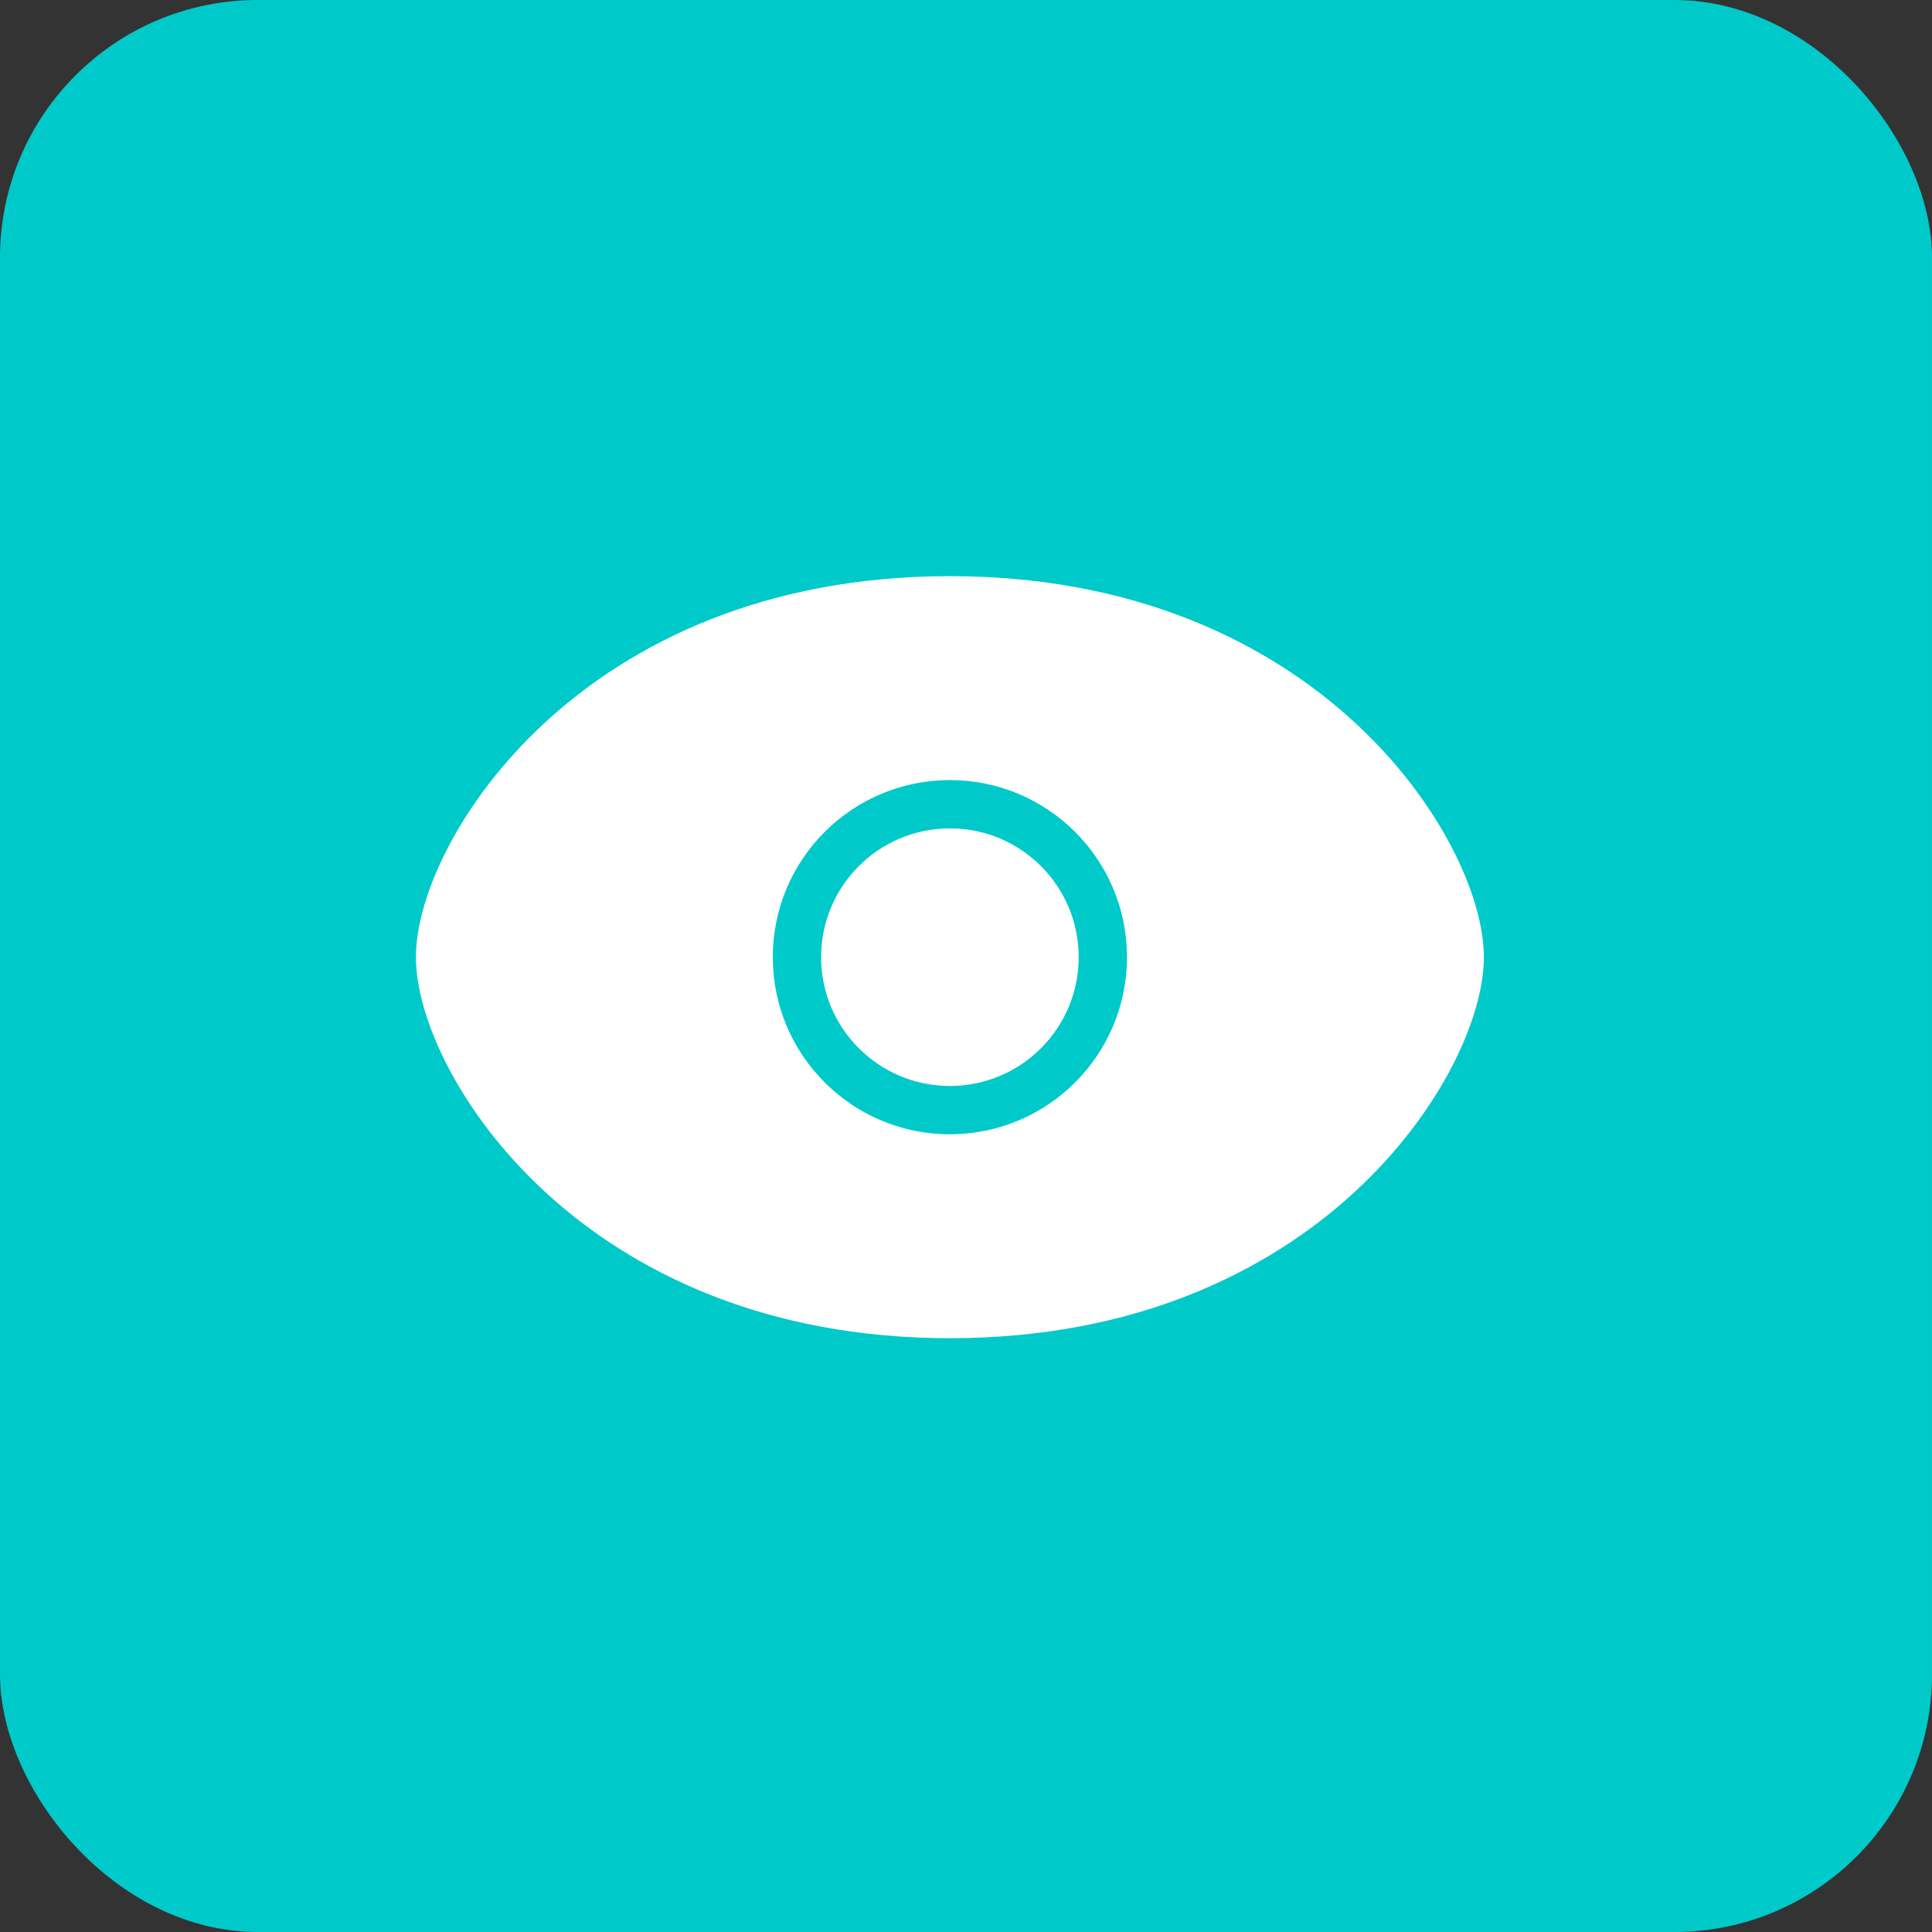
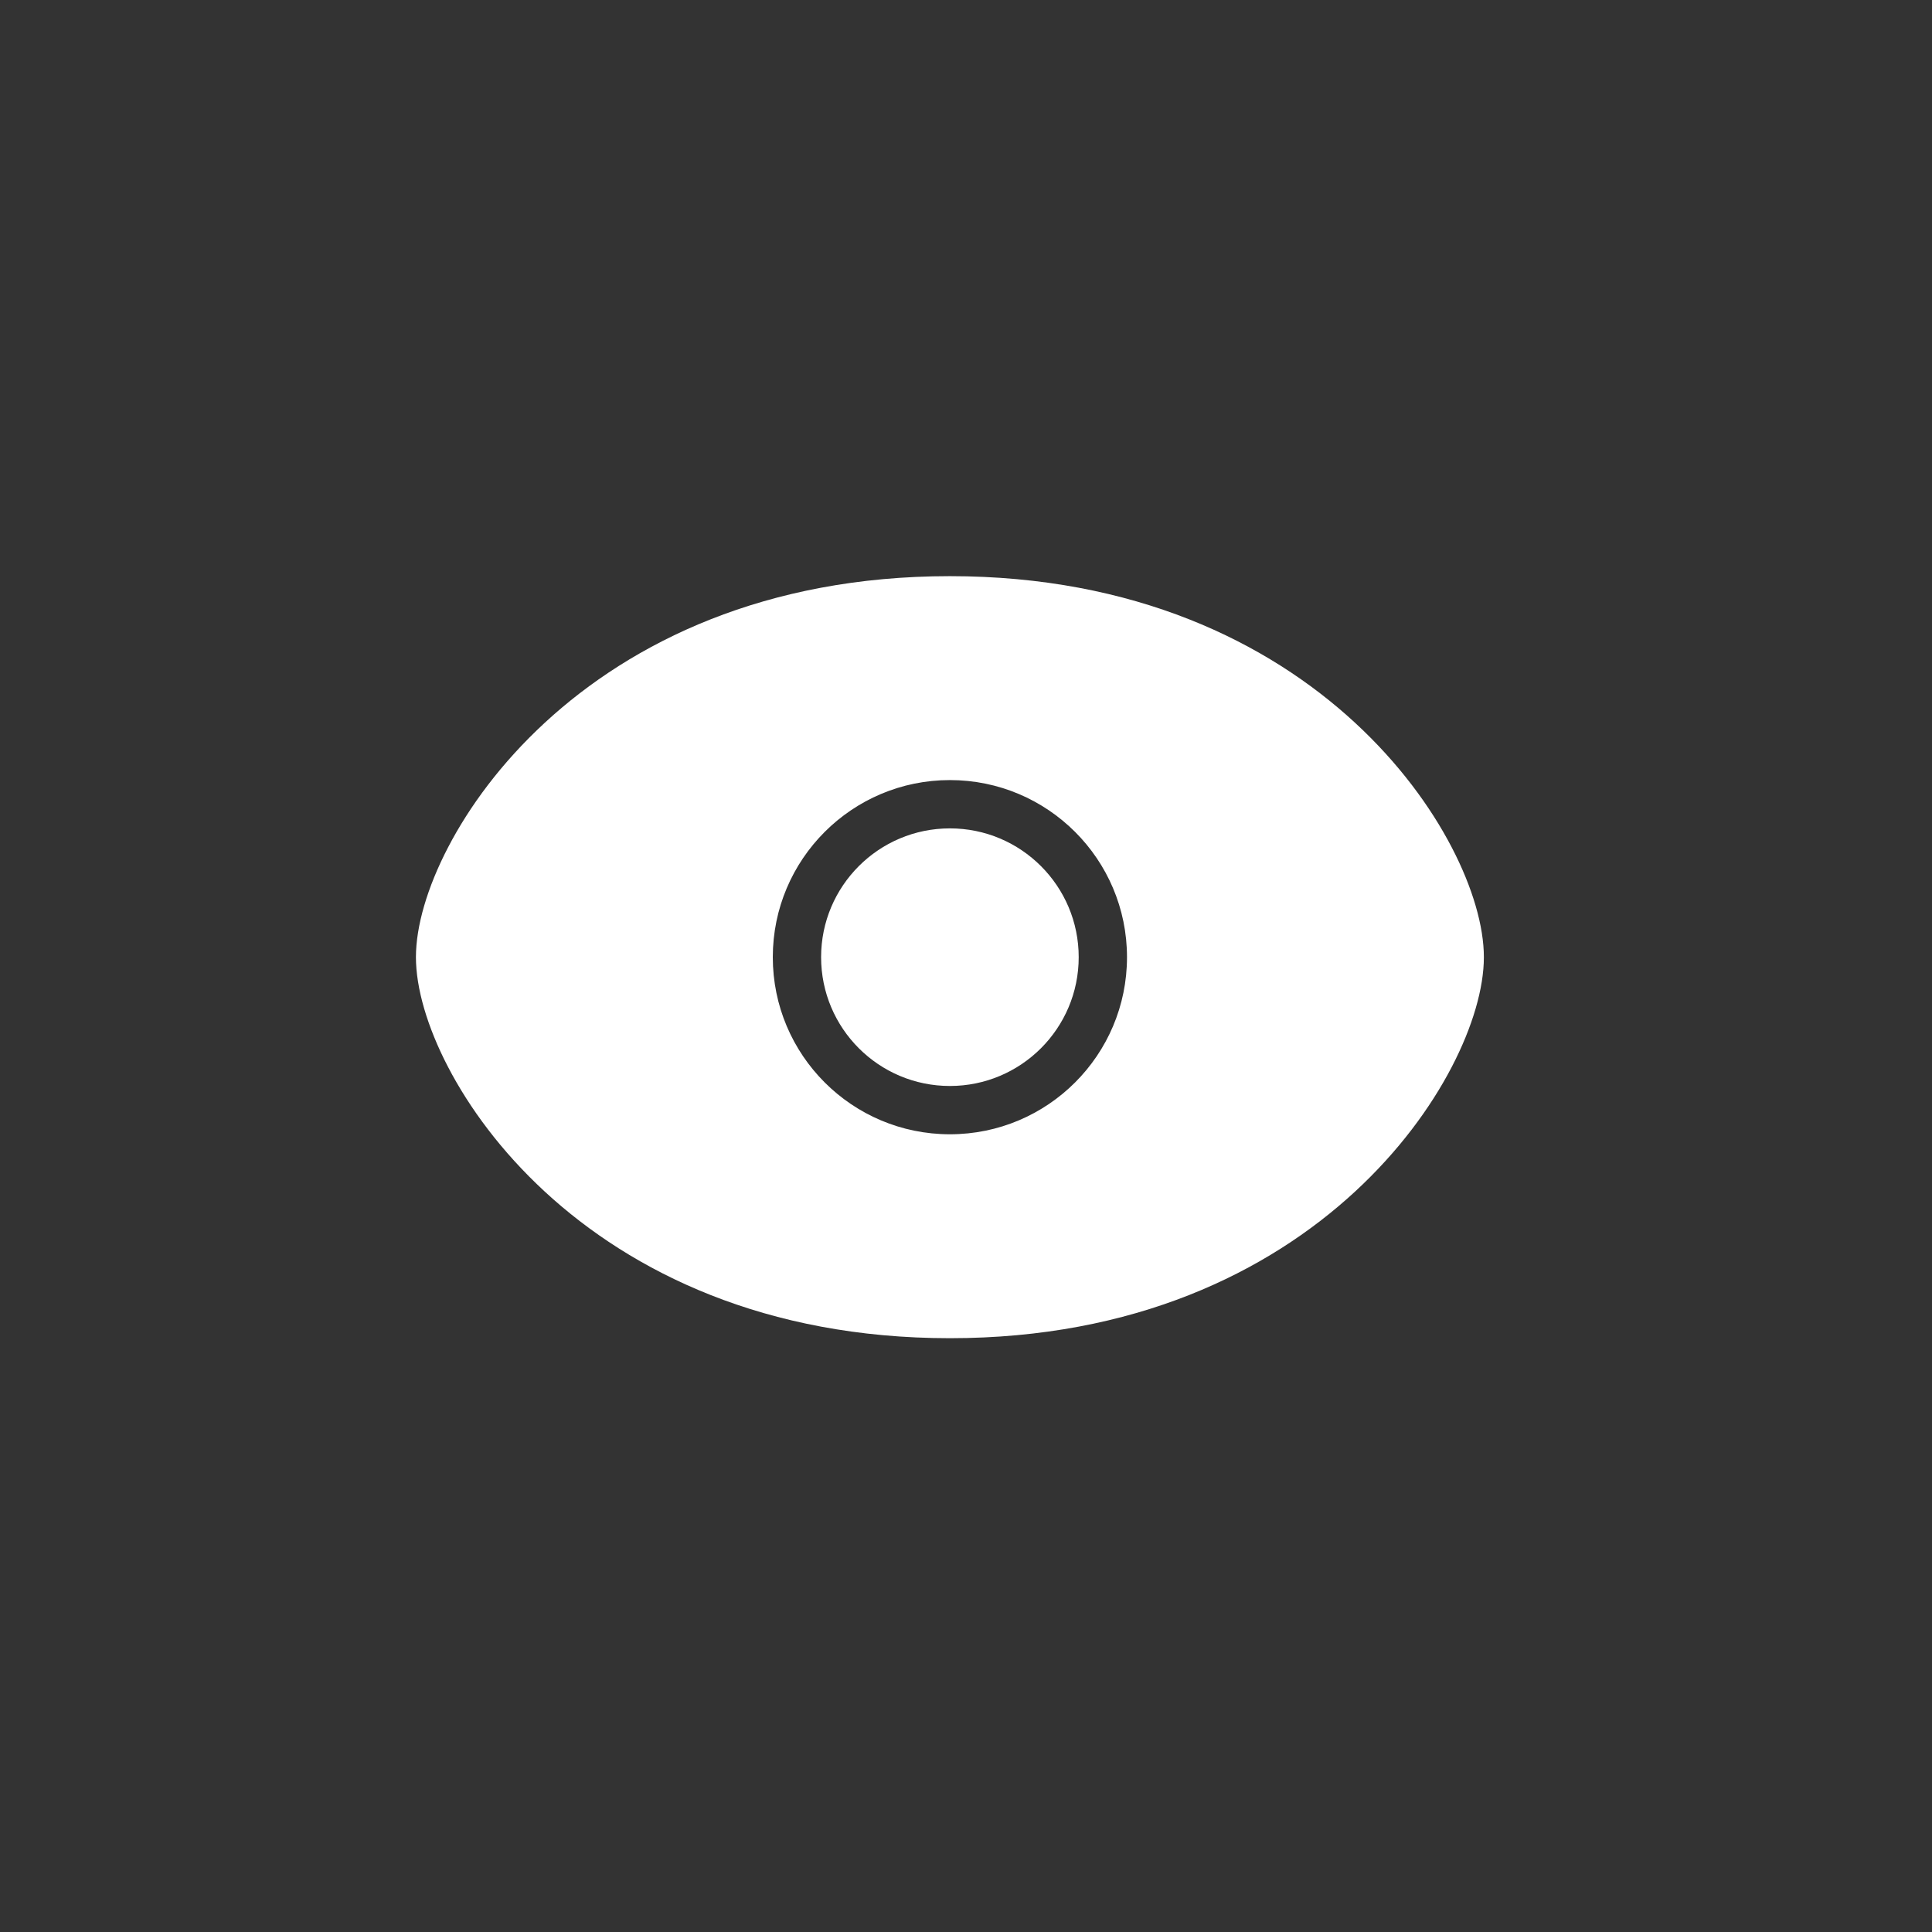
<svg xmlns="http://www.w3.org/2000/svg" width="60" height="60" viewBox="0 0 60 60" fill="none">
  <rect x="0" y="0" width="60" height="60" fill="#333333" stroke="none" />
-   <rect width="60" height="60" rx="8" fill="#00C9CA" />
  <path fill-rule="evenodd" clip-rule="evenodd" d="M29.5 17.893C23.766 17.893 19.627 19.945 16.918 22.446C15.569 23.692 14.575 25.047 13.917 26.312C13.265 27.563 12.917 28.773 12.917 29.726C12.917 30.679 13.265 31.889 13.917 33.14C14.575 34.404 15.569 35.76 16.918 37.006C19.627 39.507 23.766 41.559 29.5 41.559C35.234 41.559 39.373 39.507 42.082 37.006C43.431 35.76 44.425 34.404 45.083 33.14C45.735 31.889 46.083 30.679 46.083 29.726C46.083 28.773 45.735 27.563 45.083 26.312C44.425 25.047 43.431 23.692 42.082 22.446C39.373 19.945 35.234 17.893 29.5 17.893ZM29.5 25.726C27.291 25.726 25.5 27.517 25.5 29.726C25.5 31.935 27.291 33.726 29.5 33.726C31.709 33.726 33.5 31.935 33.5 29.726C33.5 27.517 31.709 25.726 29.5 25.726ZM24 29.726C24 26.688 26.462 24.226 29.5 24.226C32.537 24.226 35 26.688 35 29.726C35 32.764 32.537 35.226 29.5 35.226C26.462 35.226 24 32.764 24 29.726Z" fill="white" />
</svg>